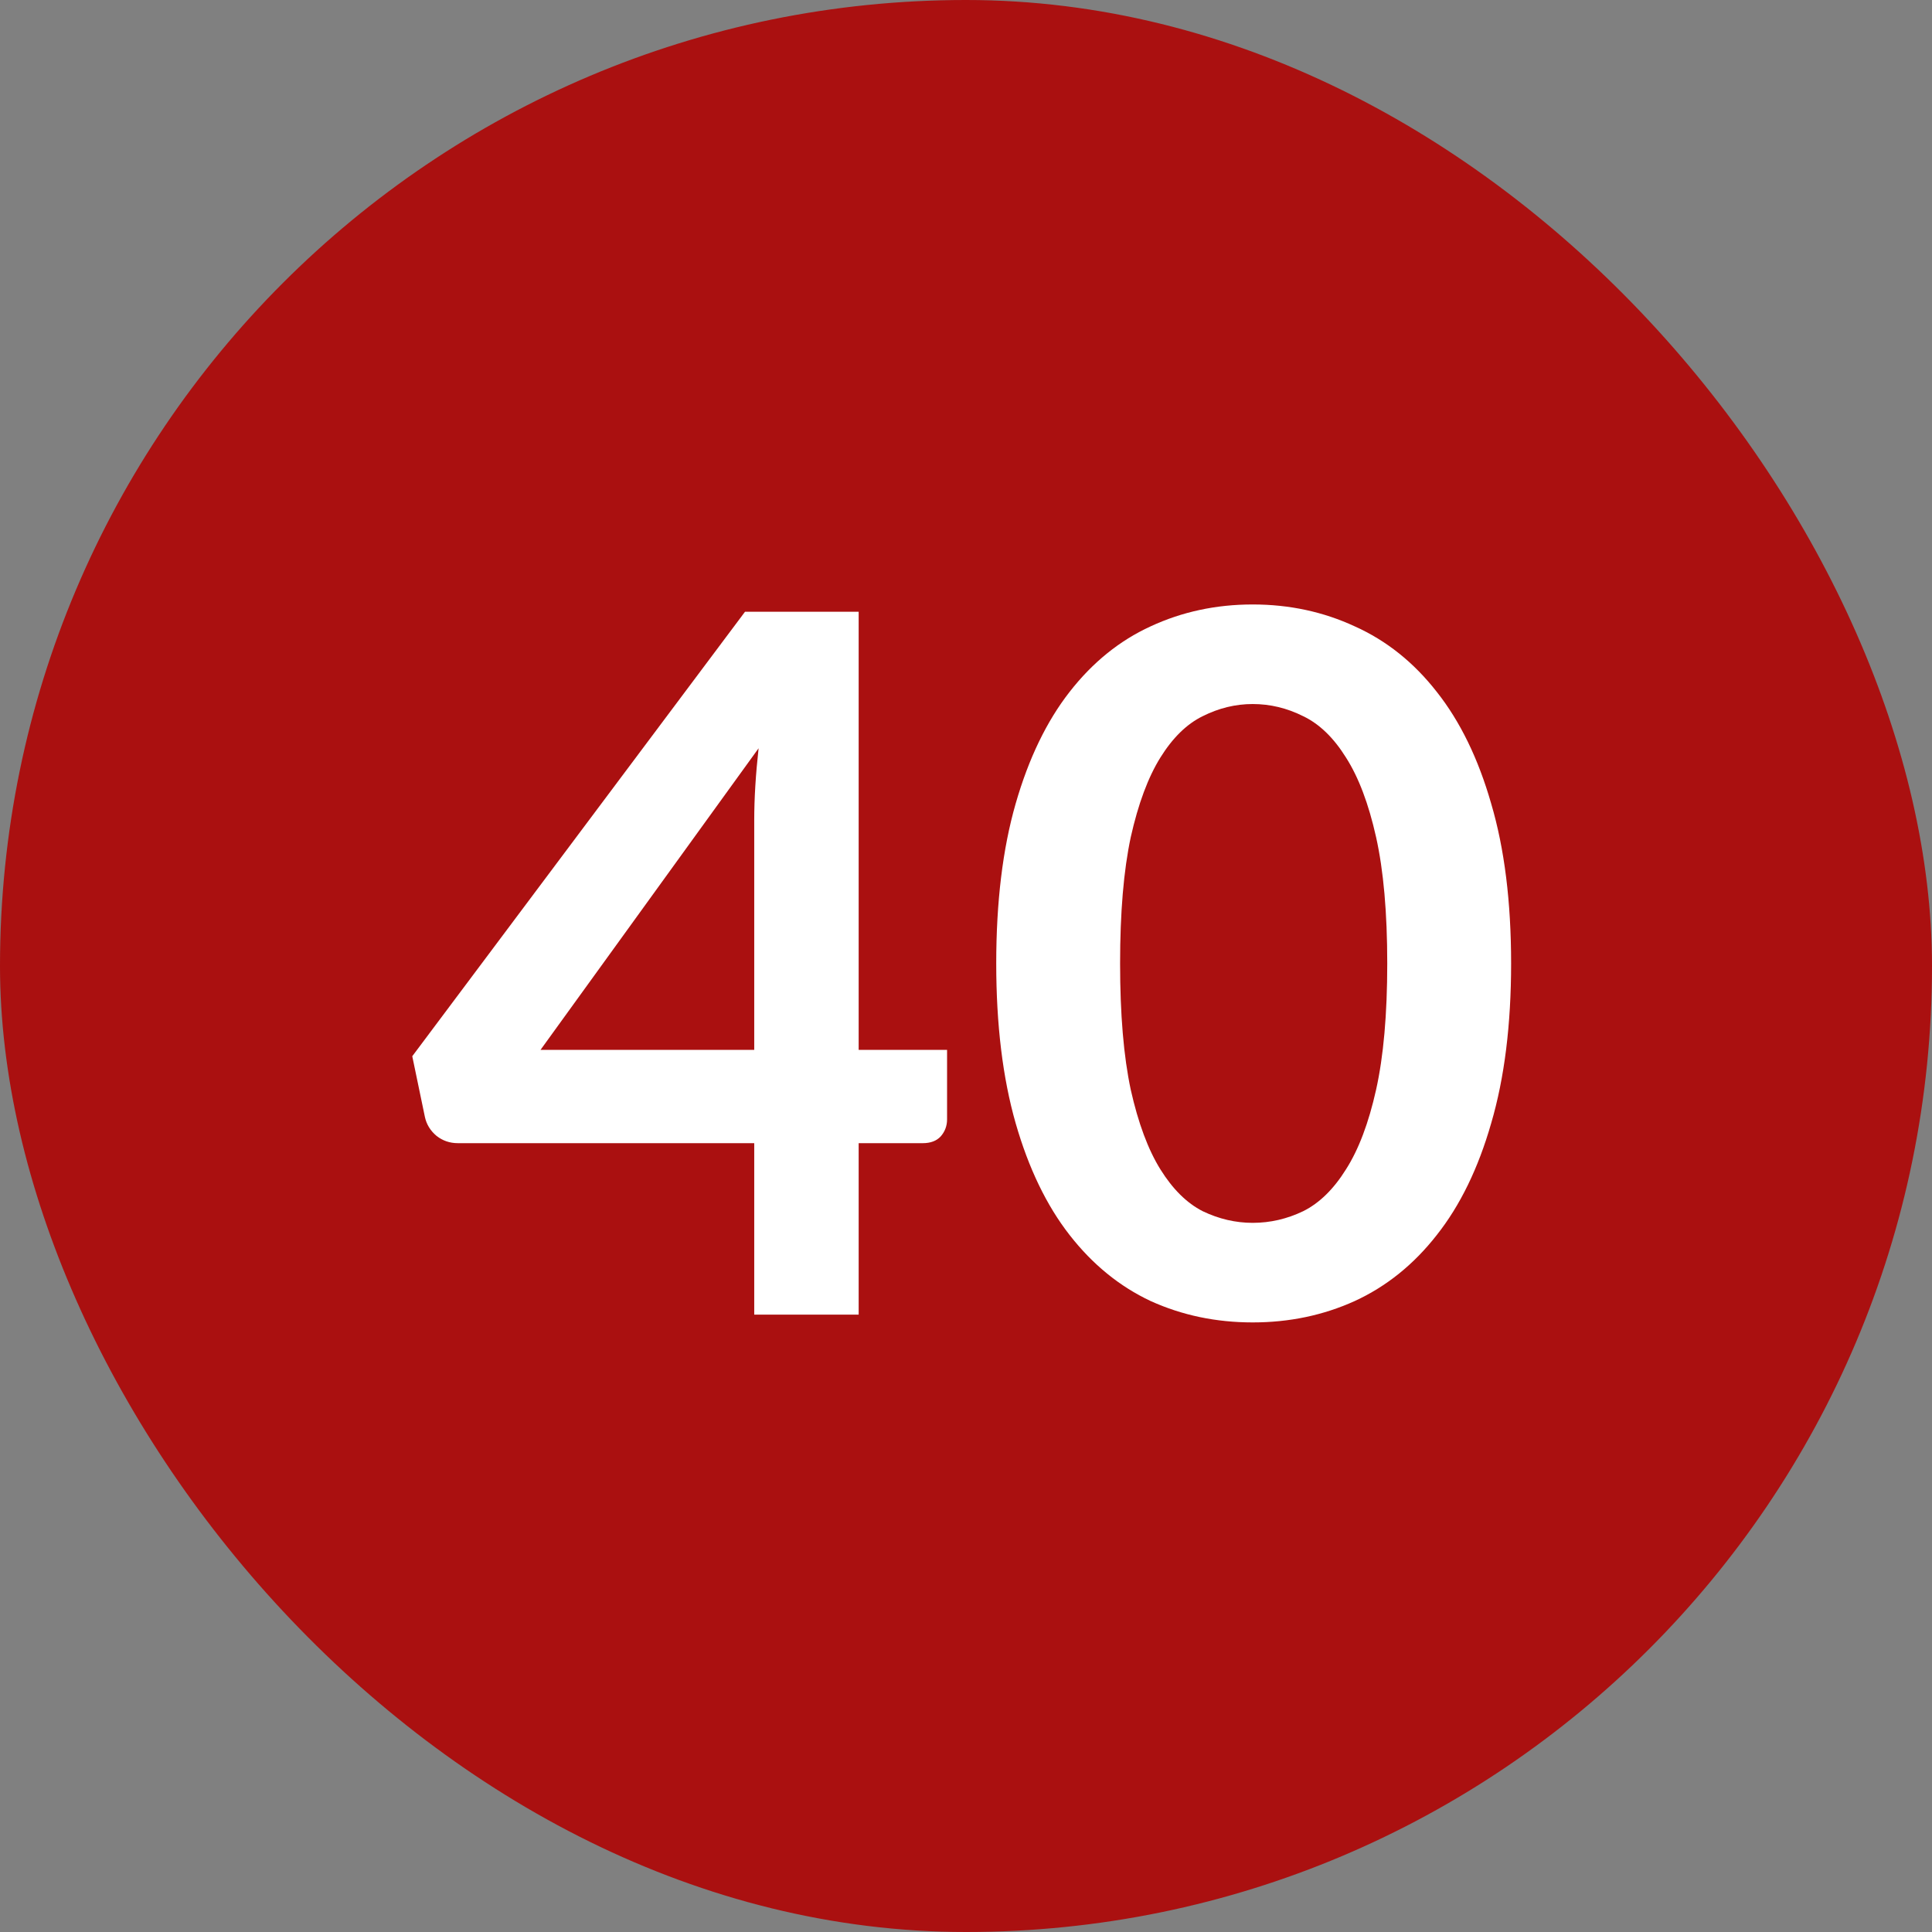
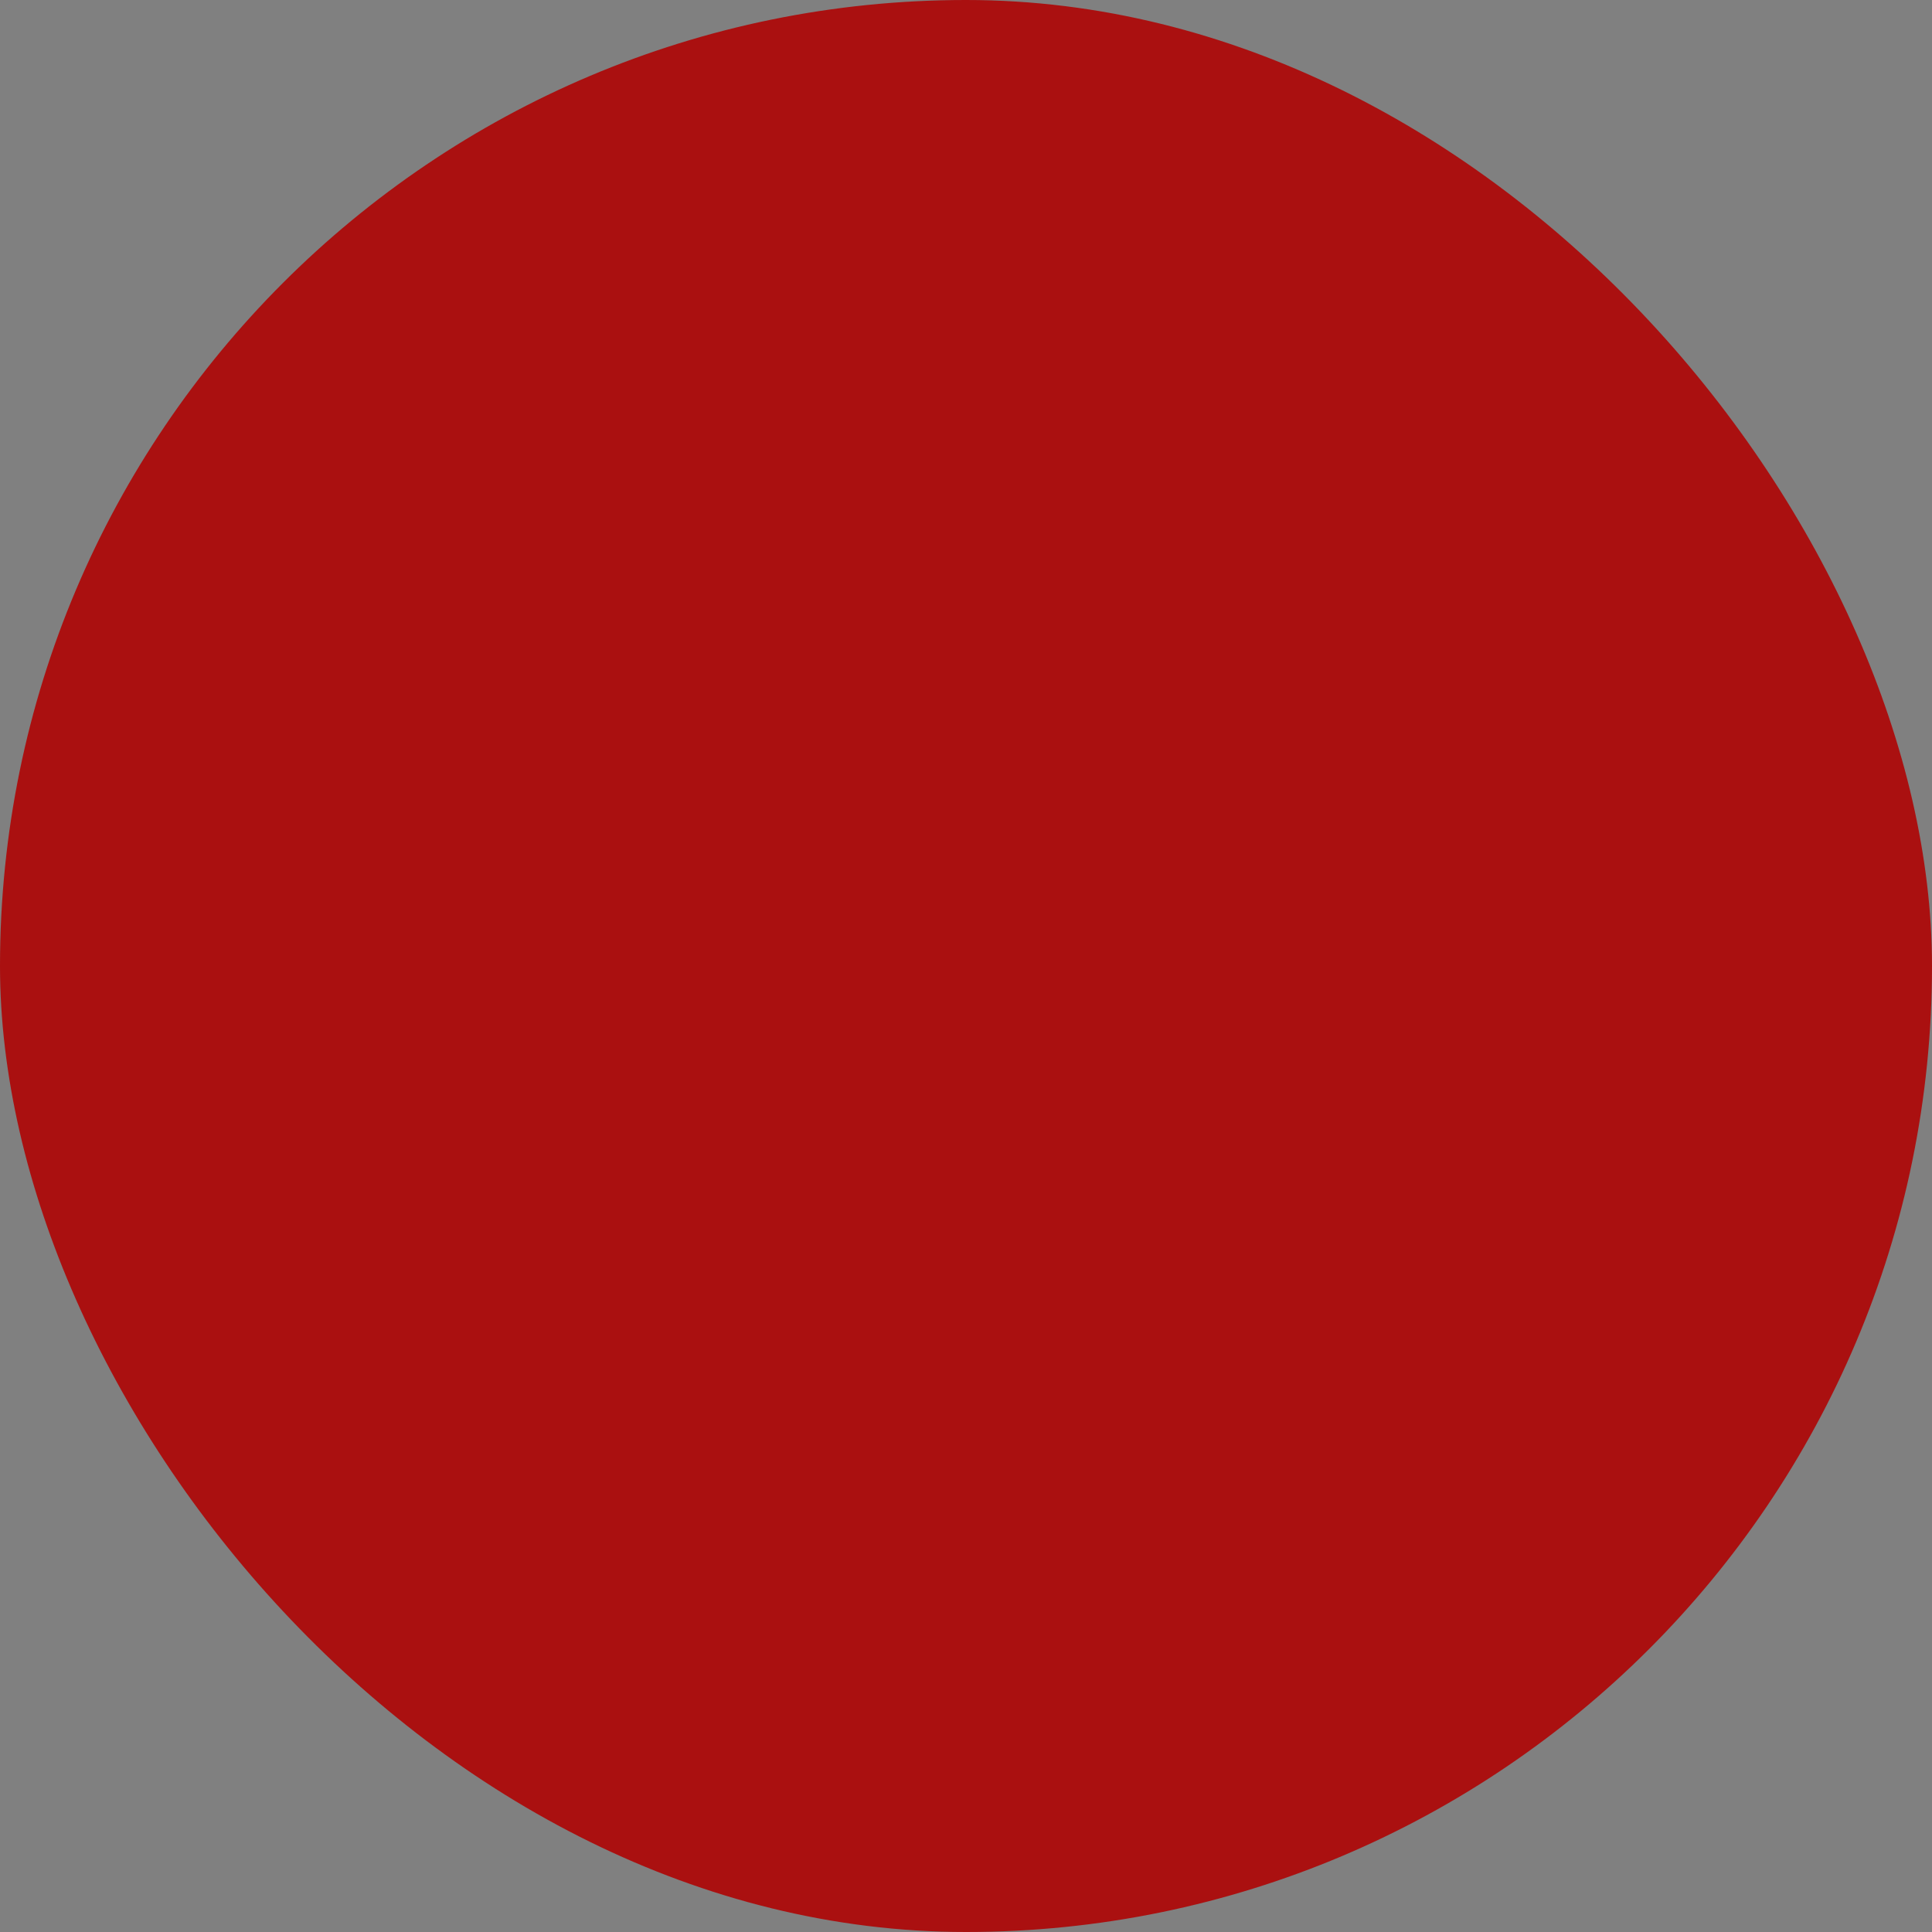
<svg xmlns="http://www.w3.org/2000/svg" width="54" height="54" viewBox="0 0 54 54" fill="none">
  <rect x="0" y="0" width="54" height="54" fill="#808080" stroke="none" />
  <rect width="54" height="54" rx="27" fill="#AA1010" />
-   <path d="M42.236 26.928C42.236 28.639 42.051 30.128 41.679 31.395C41.318 32.654 40.811 33.694 40.159 34.518C39.516 35.342 38.751 35.957 37.864 36.365C36.986 36.763 36.036 36.962 35.013 36.962C33.99 36.962 33.04 36.763 32.162 36.365C31.293 35.957 30.537 35.342 29.895 34.518C29.252 33.694 28.75 32.654 28.388 31.395C28.026 30.128 27.845 28.639 27.845 26.928C27.845 25.209 28.026 23.72 28.388 22.462C28.75 21.203 29.252 20.163 29.895 19.339C30.537 18.515 31.293 17.904 32.162 17.506C33.04 17.099 33.99 16.895 35.013 16.895C36.036 16.895 36.986 17.099 37.864 17.506C38.751 17.904 39.516 18.515 40.159 19.339C40.811 20.163 41.318 21.203 41.679 22.462C42.051 23.72 42.236 25.209 42.236 26.928ZM38.774 26.928C38.774 25.507 38.67 24.331 38.462 23.398C38.254 22.466 37.973 21.724 37.62 21.172C37.276 20.62 36.878 20.235 36.425 20.018C35.973 19.791 35.502 19.678 35.013 19.678C34.533 19.678 34.067 19.791 33.615 20.018C33.171 20.235 32.778 20.62 32.434 21.172C32.09 21.724 31.814 22.466 31.605 23.398C31.406 24.331 31.307 25.507 31.307 26.928C31.307 28.35 31.406 29.526 31.605 30.459C31.814 31.391 32.09 32.133 32.434 32.685C32.778 33.237 33.171 33.627 33.615 33.853C34.067 34.07 34.533 34.179 35.013 34.179C35.502 34.179 35.973 34.07 36.425 33.853C36.878 33.627 37.276 33.237 37.62 32.685C37.973 32.133 38.254 31.391 38.462 30.459C38.67 29.526 38.774 28.35 38.774 26.928Z" fill="white" />
-   <path d="M21.081 29.345V22.923C21.081 22.317 21.122 21.647 21.203 20.914L15.107 29.345H21.081ZM26.471 29.345V31.287C26.471 31.468 26.412 31.626 26.294 31.762C26.177 31.889 26.009 31.952 25.792 31.952H24V36.745H21.081V31.952H12.799C12.572 31.952 12.373 31.884 12.201 31.748C12.029 31.604 11.921 31.427 11.876 31.219L11.523 29.522L20.823 17.099H24V29.345H26.471Z" fill="white" />
</svg>